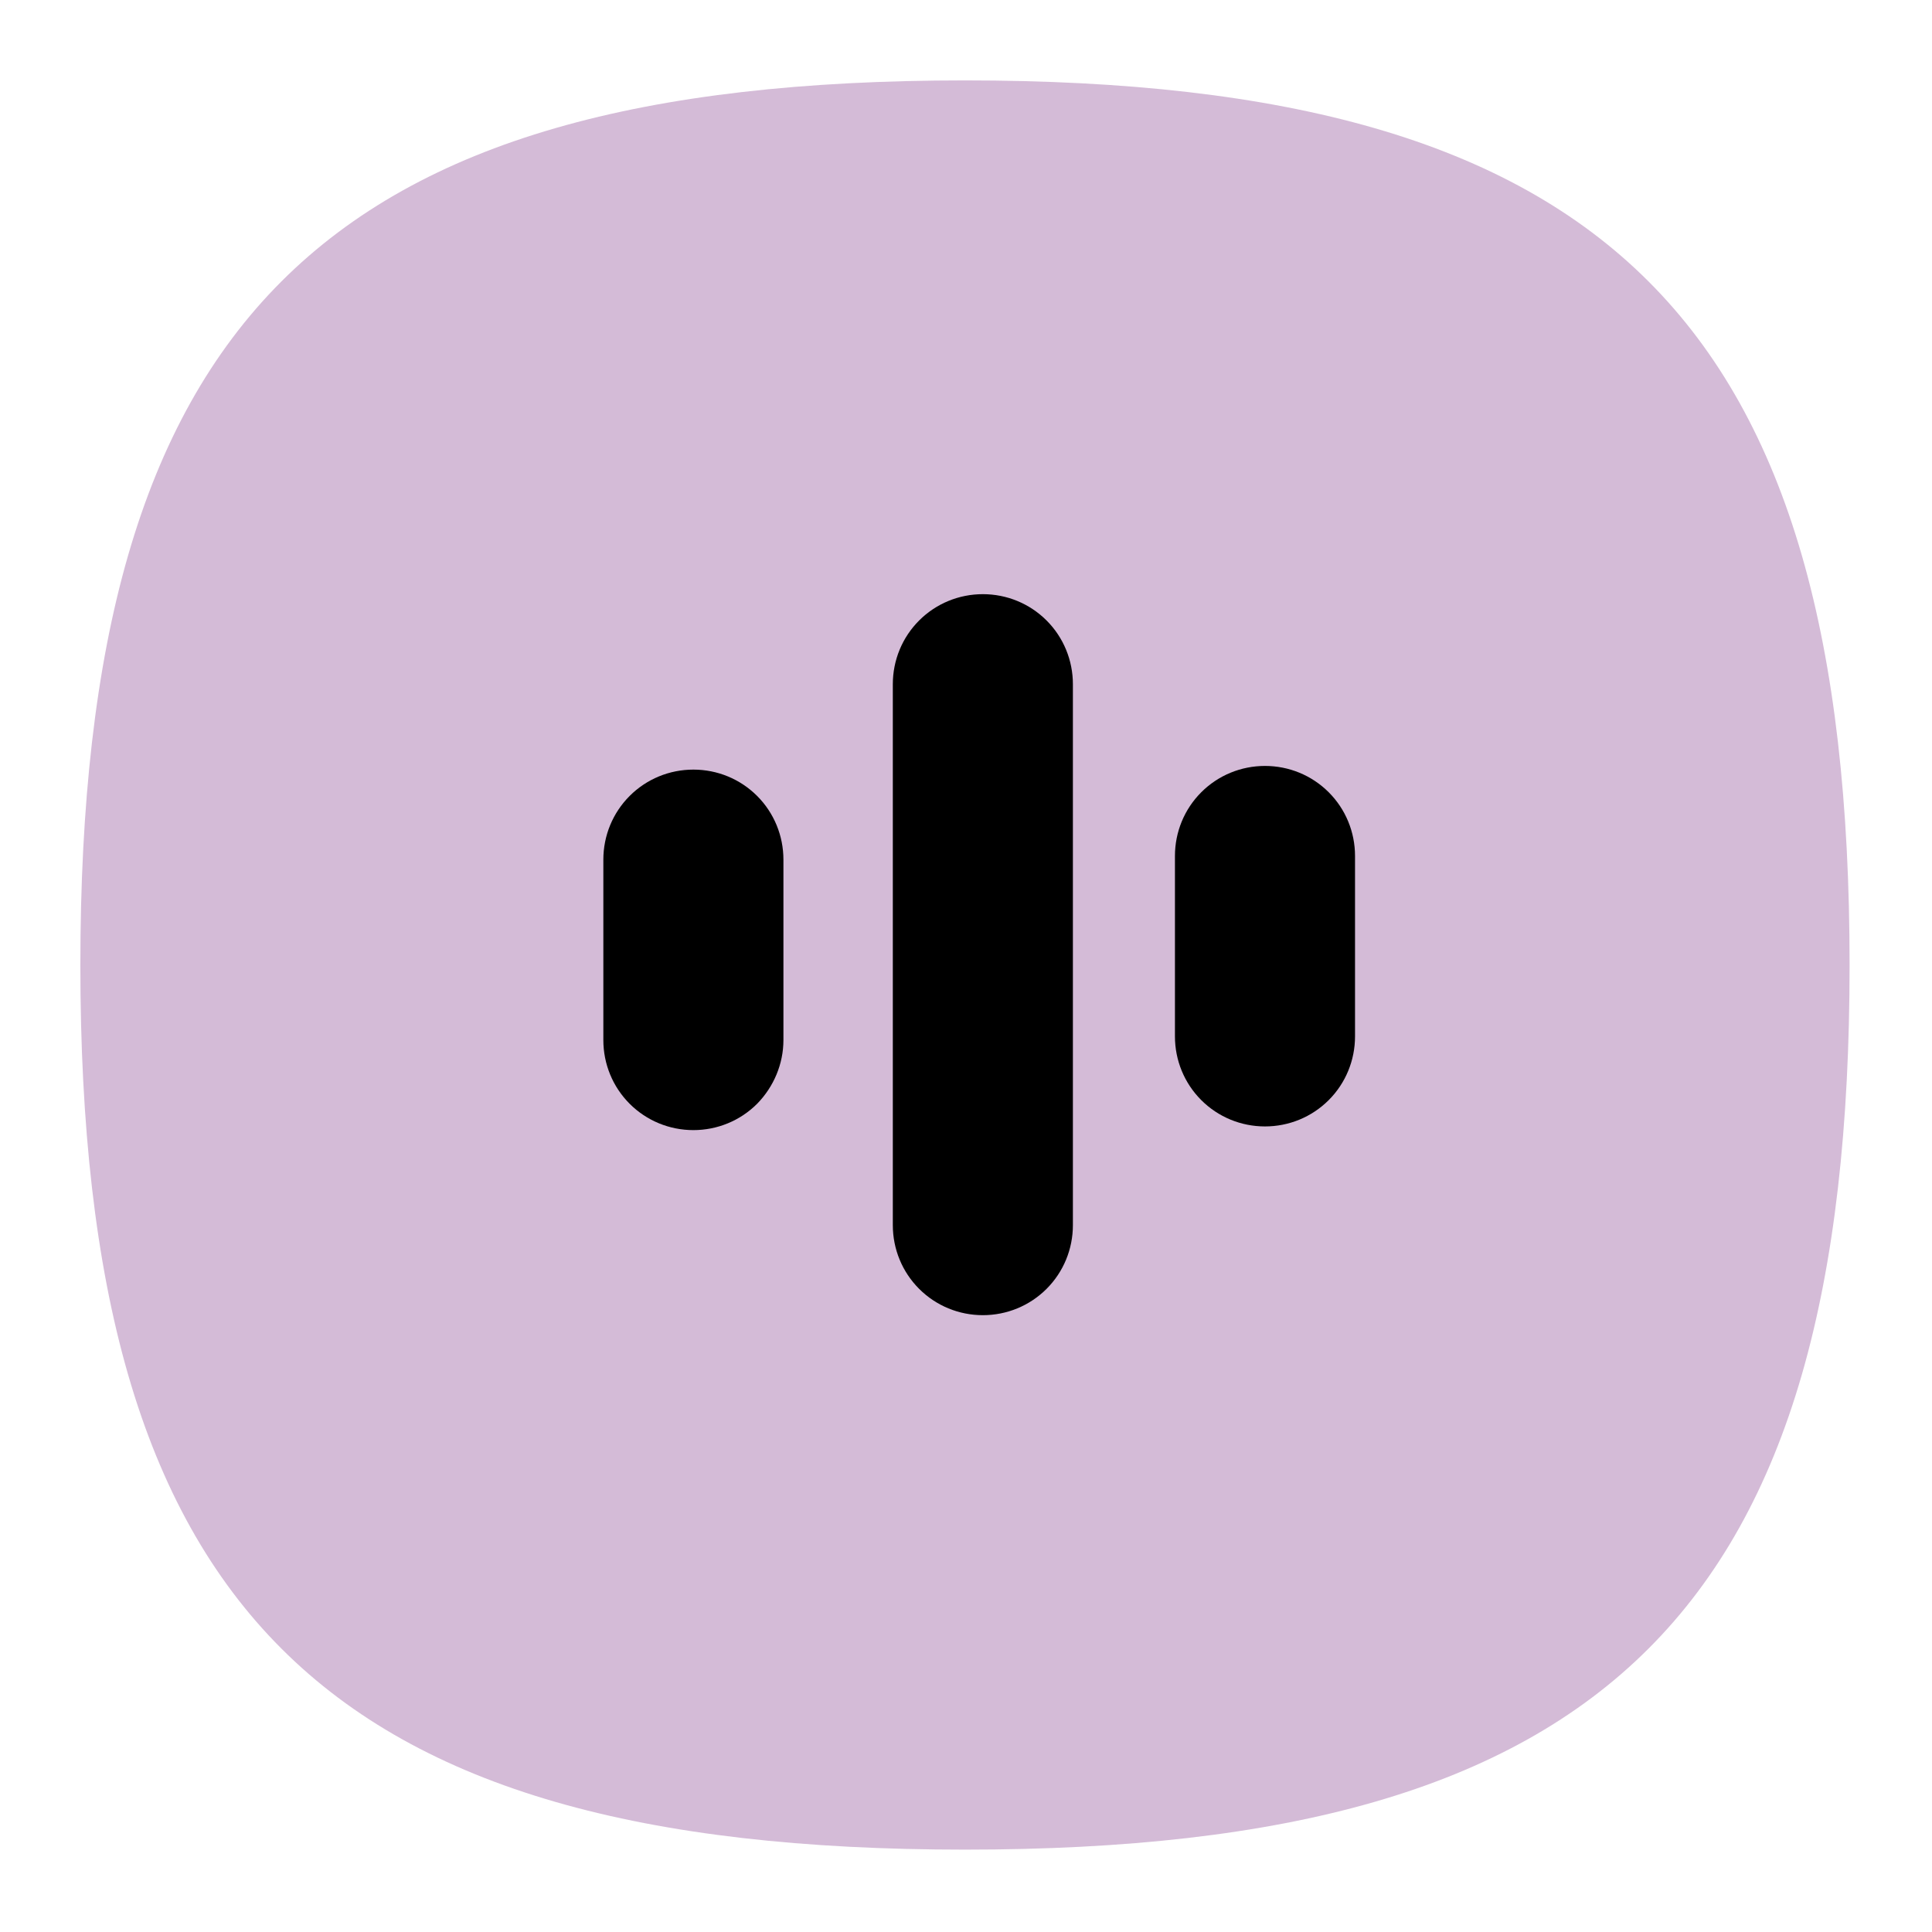
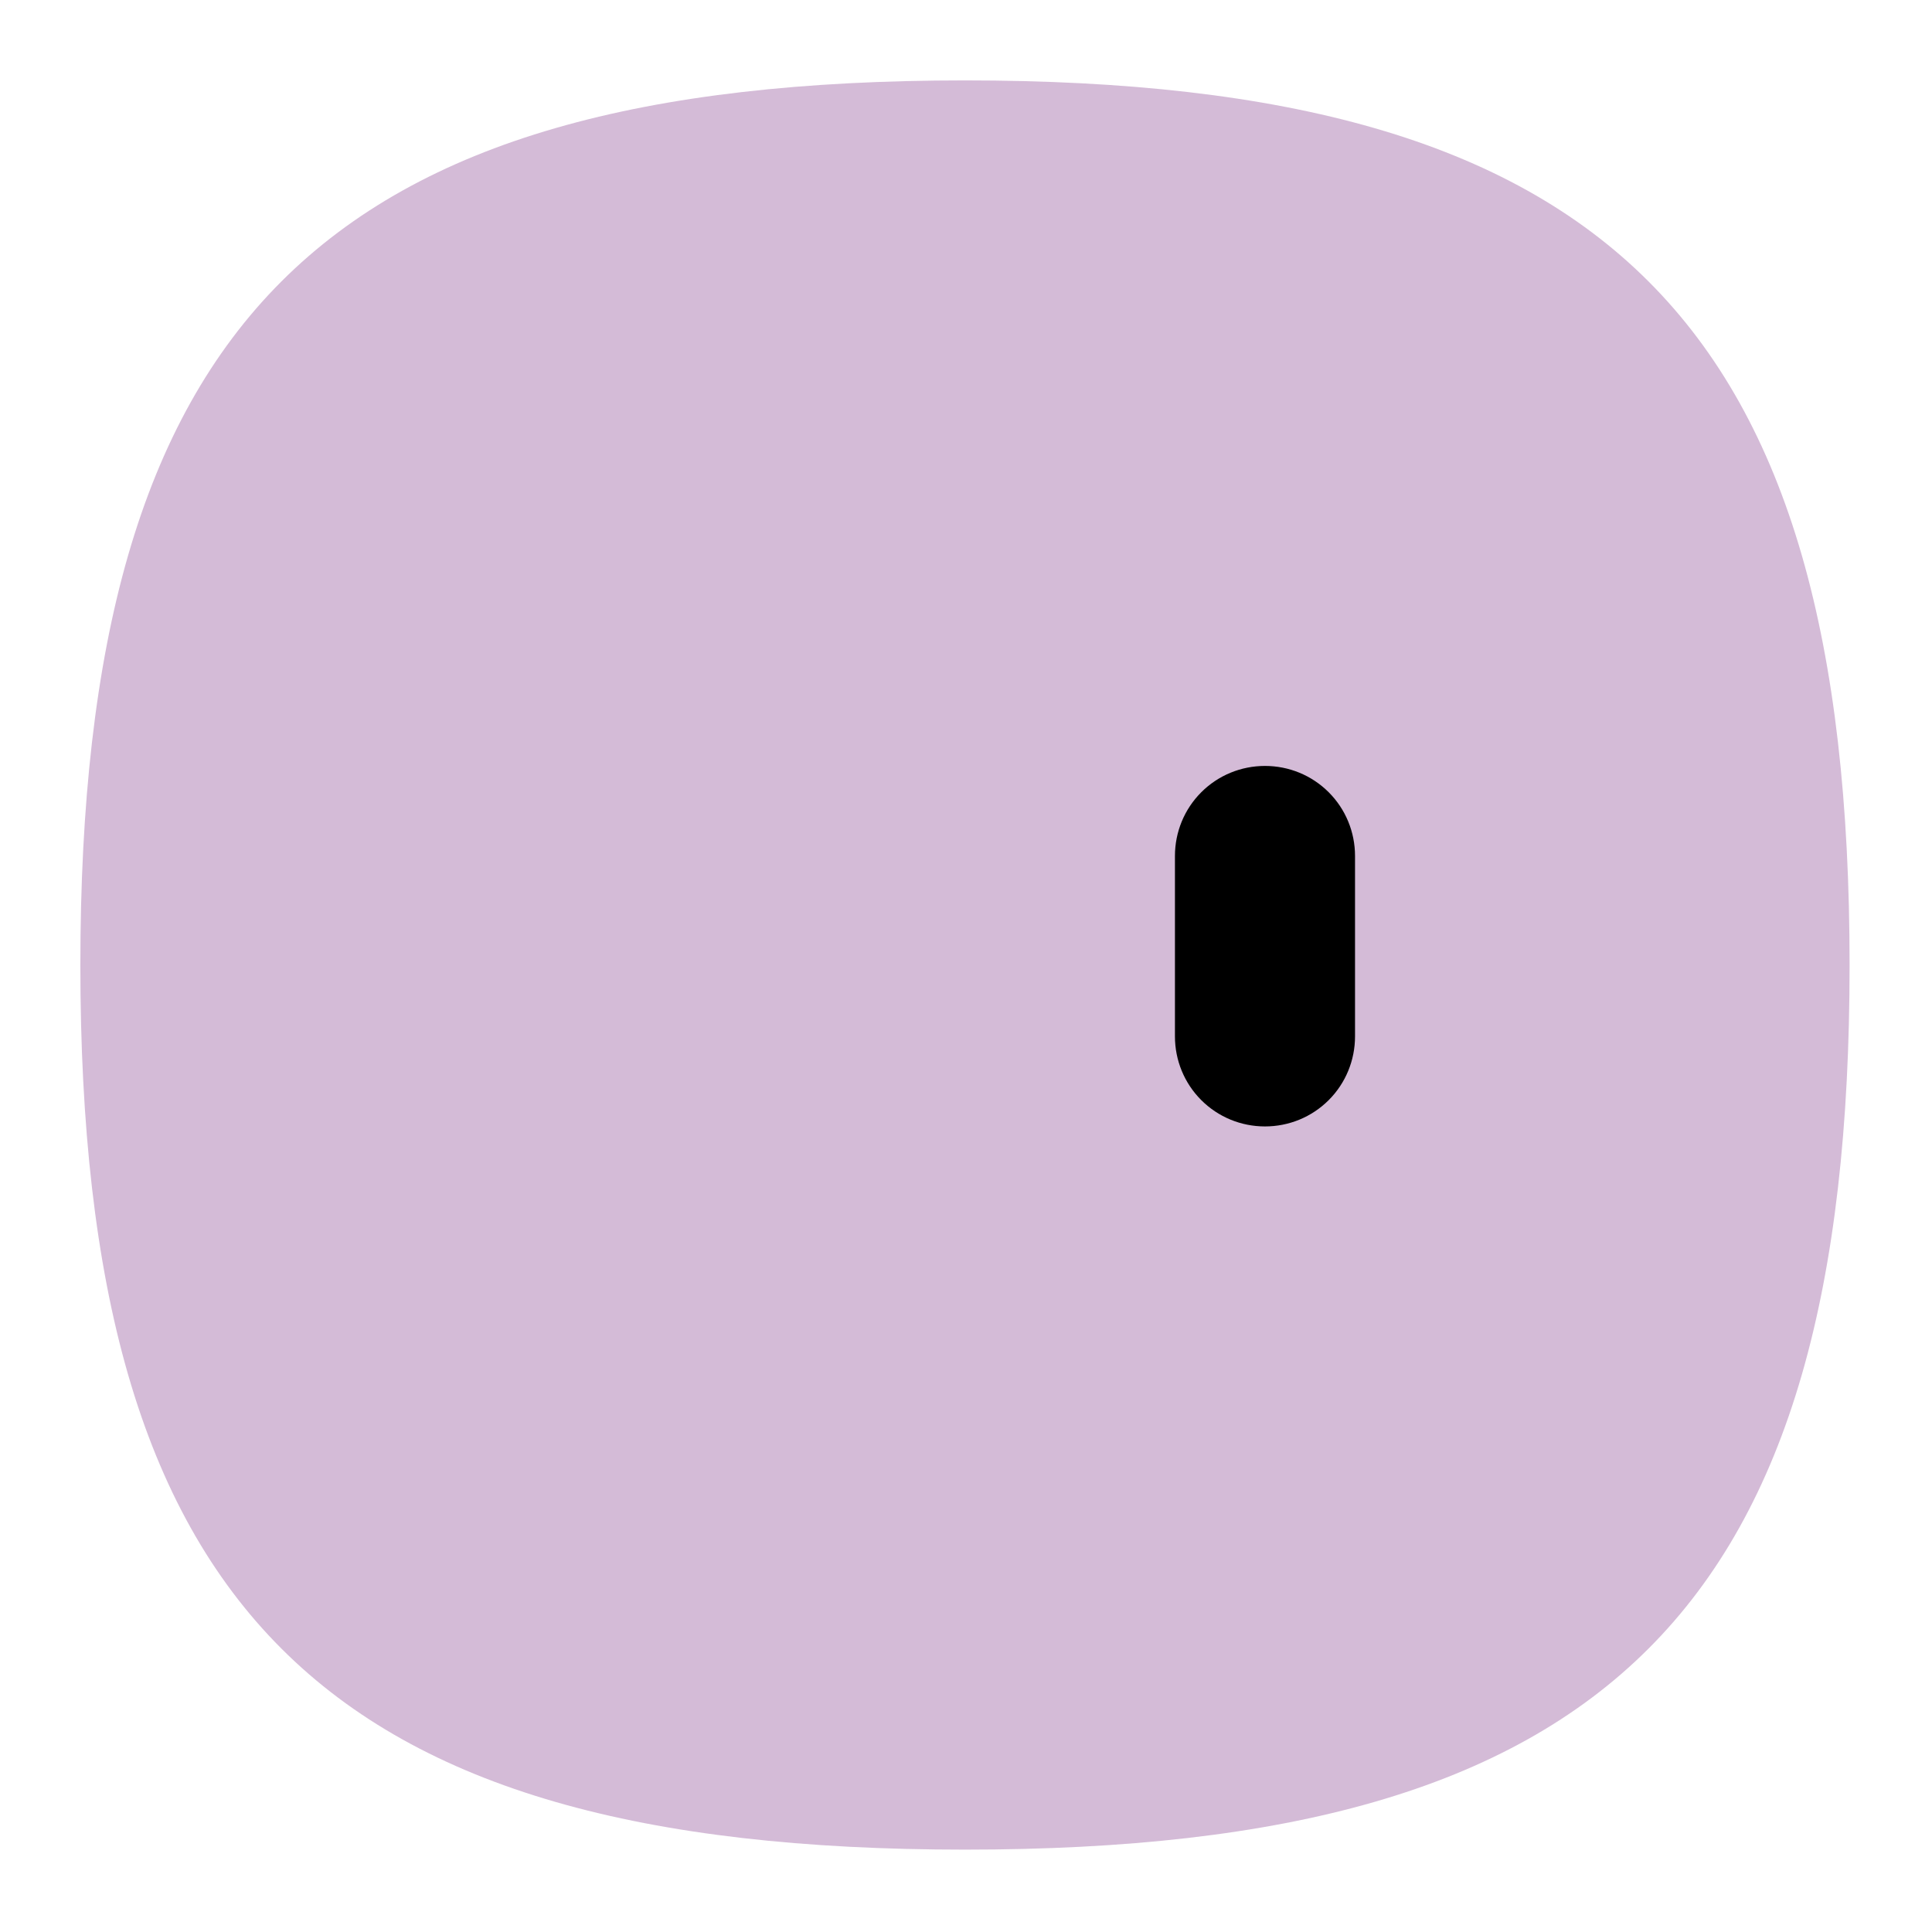
<svg xmlns="http://www.w3.org/2000/svg" width="775" height="775" viewBox="0 0 775 775" fill="none">
  <path d="M32.234 387.106C32.234 129.031 129.012 32.253 387.087 32.253C645.162 32.253 741.94 129.031 741.94 387.106C741.94 645.18 645.162 741.958 387.087 741.958C129.012 741.958 32.234 645.18 32.234 387.106Z" fill="#D4BBD7" />
  <path d="M543.553 415.739V343.364C543.553 333.779 539.802 324.61 532.995 317.803C526.188 310.996 517.02 307.246 507.435 307.246C497.849 307.246 488.681 310.996 481.874 317.803C475.067 324.61 471.316 333.779 471.316 343.364V415.739C471.316 425.325 475.067 434.493 481.874 441.299C488.681 448.106 497.849 451.857 507.435 451.857C517.02 451.857 526.188 448.106 532.995 441.299C539.802 434.493 543.553 425.325 543.553 415.739Z" fill="black" />
-   <path d="M314.263 417.212V344.837C314.263 335.251 310.512 326.083 303.706 319.276C296.899 312.47 287.73 308.719 278.145 308.719C268.56 308.719 259.392 312.47 252.585 319.276C245.778 326.083 242.027 335.251 242.027 344.837V417.212C242.027 426.797 245.778 435.966 252.585 442.773C259.392 449.58 268.56 453.33 278.145 453.33C287.73 453.33 296.899 449.58 303.706 442.773C310.374 435.966 314.263 426.797 314.263 417.212Z" fill="black" />
-   <path d="M358.145 274.462V491.449C358.145 501.034 361.895 510.202 368.702 517.009C375.509 523.816 384.678 527.567 394.263 527.567C403.848 527.567 413.016 523.816 419.823 517.009C426.63 510.202 430.381 501.034 430.381 491.449V274.462C430.381 264.877 426.63 255.708 419.823 248.901C413.016 242.095 403.848 238.344 394.263 238.344C384.678 238.344 375.509 242.095 368.702 248.901C361.895 255.708 358.145 264.877 358.145 274.462Z" fill="black" />
</svg>